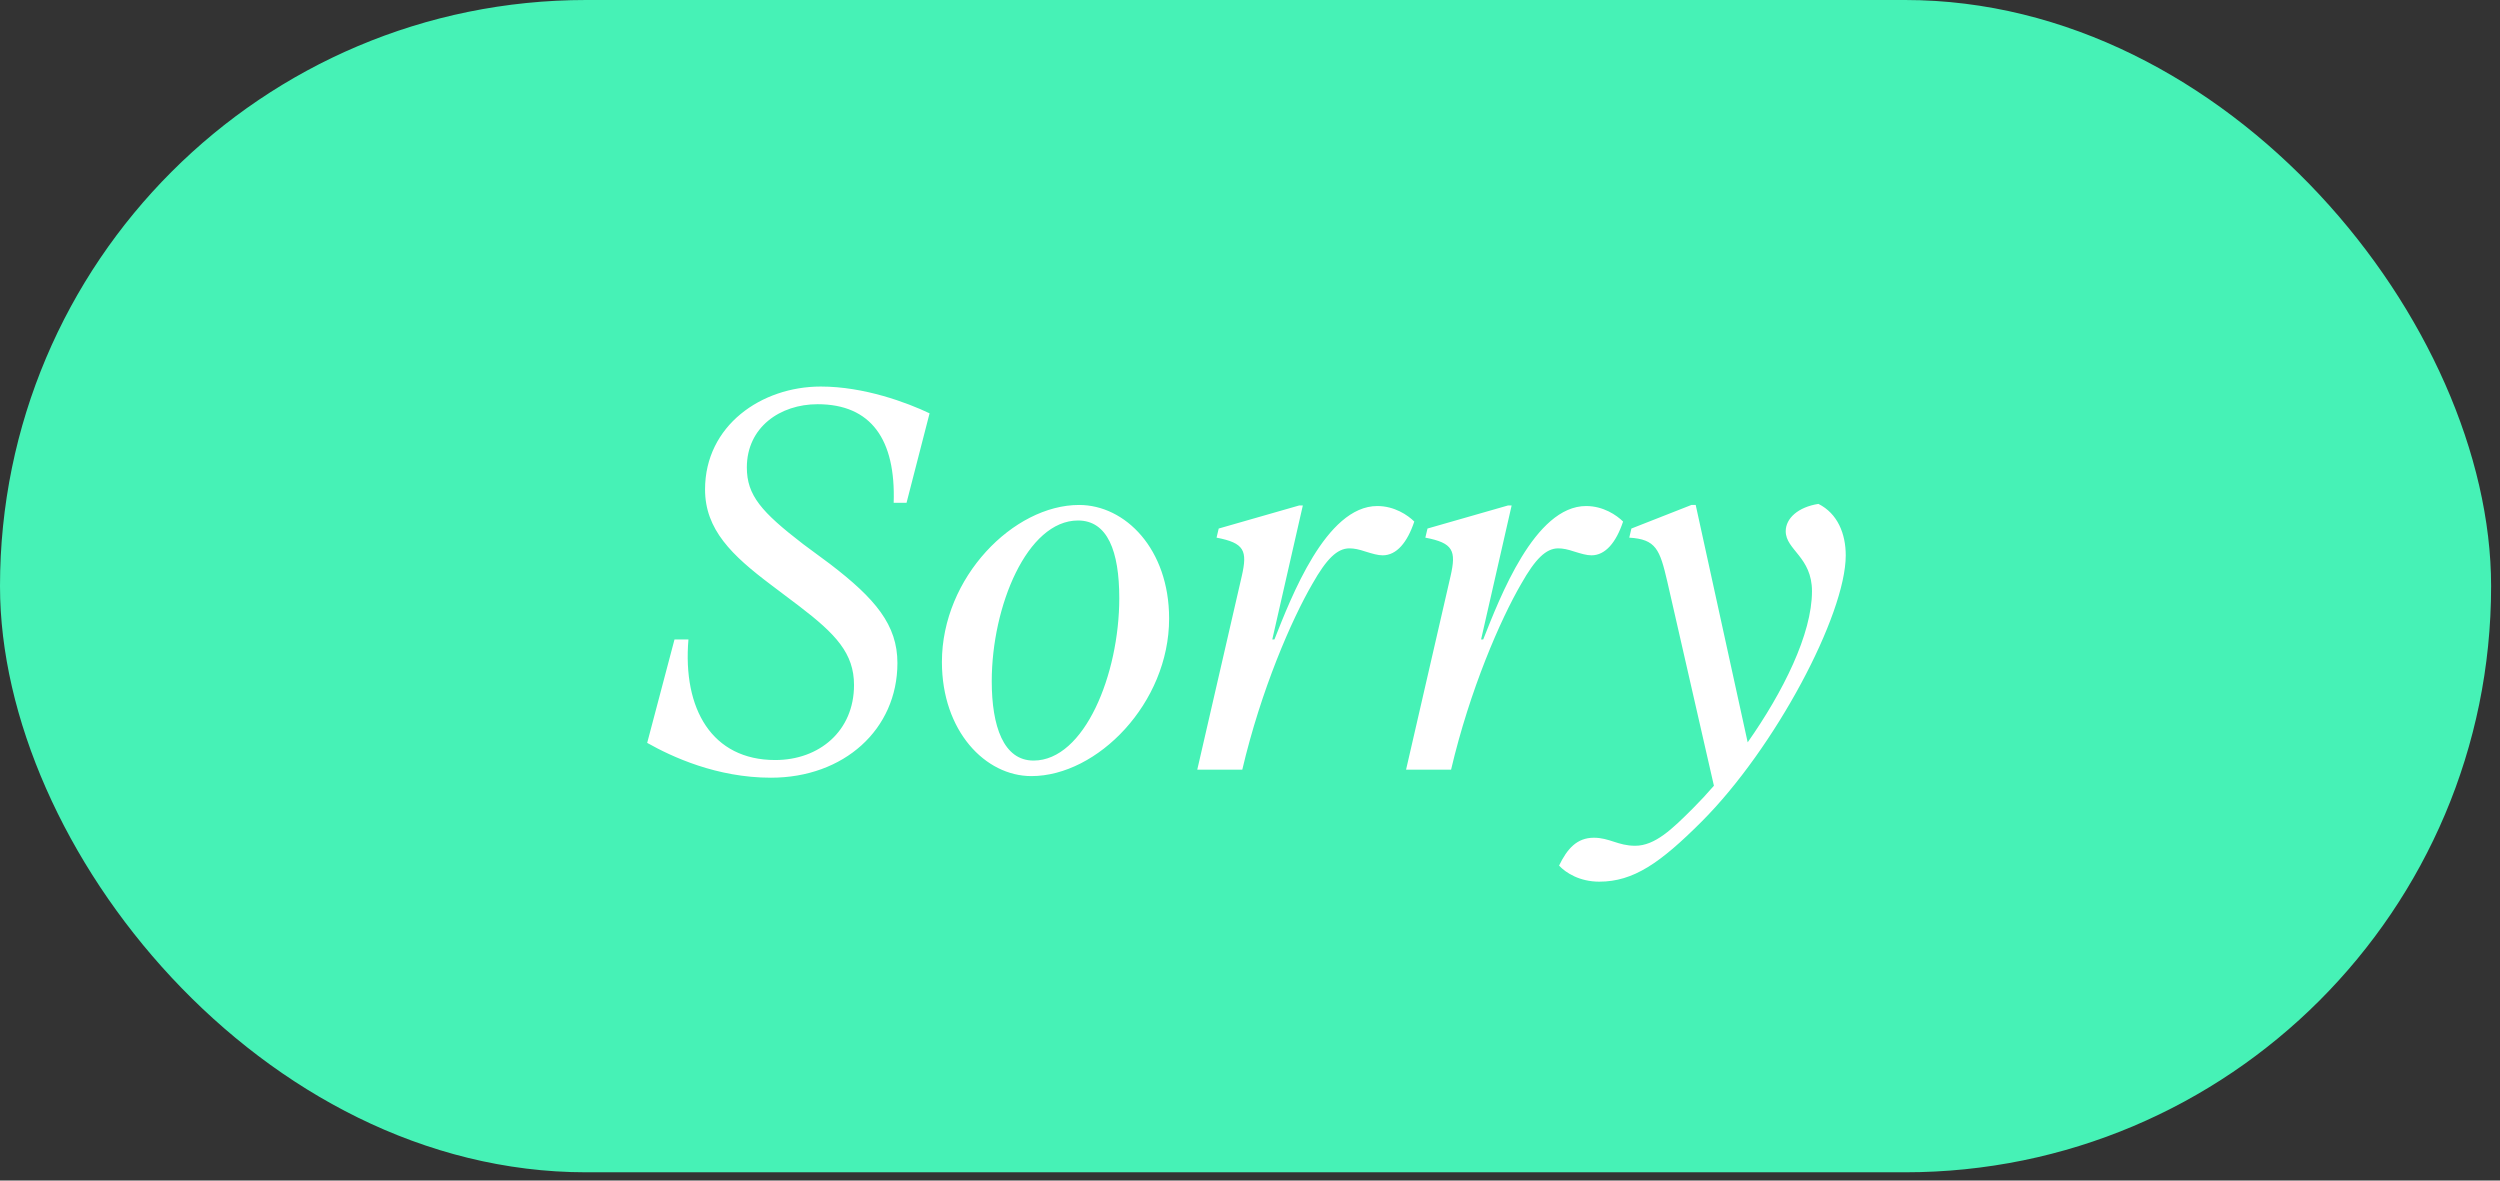
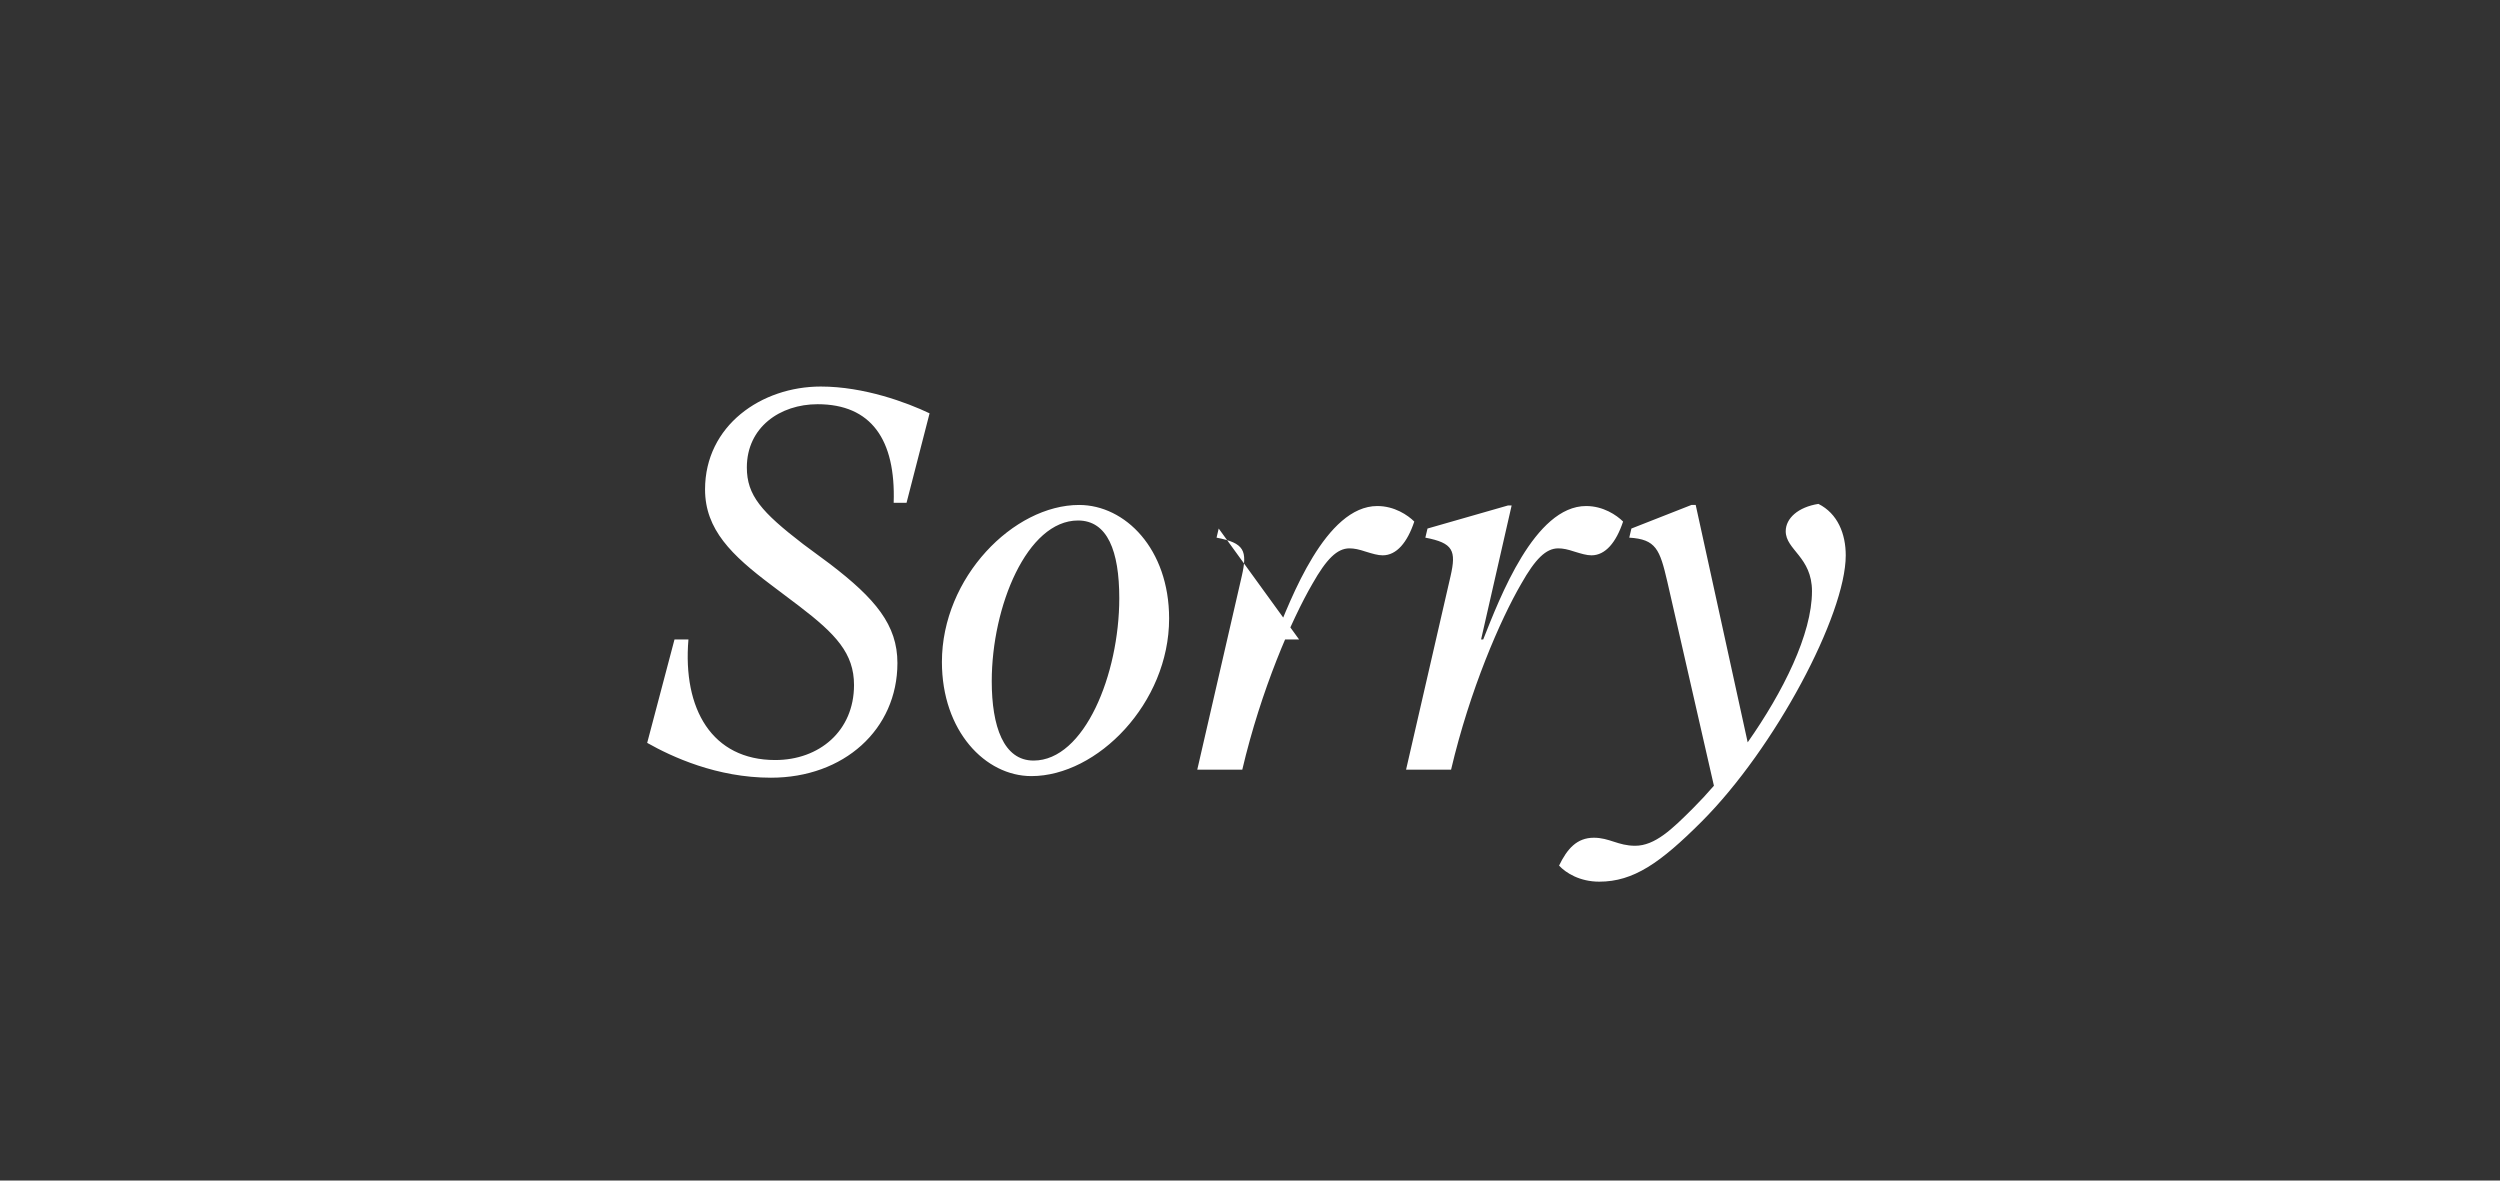
<svg xmlns="http://www.w3.org/2000/svg" width="252" height="119" viewBox="0 0 252 119" fill="none">
  <rect x="0" y="0" width="252" height="119" fill="#333333" stroke="none" />
-   <rect width="251.104" height="118.167" rx="59.083" fill="#46F2B6" />
-   <path d="M77.713 78.393C85.059 78.393 90.46 73.532 90.46 66.834C90.46 62.999 88.246 60.352 83.655 56.842L80.954 54.843C76.741 51.602 75.282 49.928 75.282 47.119C75.282 43.068 78.631 40.745 82.412 40.745C87.814 40.745 90.298 44.31 90.082 50.684H91.379L93.701 41.663C91.433 40.583 87.112 38.963 82.736 38.963C76.741 38.963 71.069 42.906 71.069 49.334C71.069 53.385 73.77 55.977 77.713 58.948L80.576 61.109C84.249 63.917 86.085 65.862 86.085 69.049C86.085 73.694 82.574 76.611 78.145 76.611C71.772 76.611 68.801 71.479 69.395 64.457H67.99L65.236 74.882C67.721 76.287 72.258 78.393 77.713 78.393ZM103.965 78.231C110.609 78.231 117.847 70.885 117.847 62.351C117.847 55.329 113.417 50.9 108.772 50.9C102.182 50.9 94.945 58.192 94.945 66.726C94.945 73.694 99.32 78.231 103.965 78.231ZM104.181 76.665C101.156 76.665 99.968 73.208 99.968 68.671C99.968 61.109 103.533 52.466 108.664 52.466C111.635 52.466 112.823 55.545 112.823 60.298C112.823 67.969 109.312 76.665 104.181 76.665ZM138.833 51.008C133.648 51.008 130.137 60.244 128.462 64.457H128.246L131.325 50.954H130.947L122.845 53.277L122.629 54.195C125.438 54.735 125.762 55.491 125.168 58.084L120.684 77.583H125.222C127.112 69.535 130.191 62.459 132.297 58.84C133.702 56.355 134.782 55.275 136.024 55.275C136.511 55.275 136.997 55.383 137.645 55.599C138.347 55.815 138.887 55.977 139.373 55.977C140.778 55.977 141.858 54.681 142.56 52.574C141.912 51.926 140.562 51.008 138.833 51.008ZM159.88 51.008C154.694 51.008 151.183 60.244 149.509 64.457H149.293L152.372 50.954H151.994L143.892 53.277L143.675 54.195C146.484 54.735 146.808 55.491 146.214 58.084L141.731 77.583H146.268C148.159 69.535 151.237 62.459 153.344 58.84C154.748 56.355 155.829 55.275 157.071 55.275C157.557 55.275 158.043 55.383 158.691 55.599C159.394 55.815 159.934 55.977 160.42 55.977C161.824 55.977 162.905 54.681 163.607 52.574C162.959 51.926 161.608 51.008 159.88 51.008ZM183.296 50.792C181.244 51.116 180.001 52.25 180.001 53.547C180.001 55.437 182.648 56.139 182.648 59.596C182.648 63.917 179.731 69.751 176.166 74.828L170.927 50.9H170.495L164.445 53.277L164.229 54.195C166.93 54.357 167.308 55.383 168.064 58.624L172.763 79.203C172.061 80.014 171.359 80.77 170.657 81.472C168.55 83.579 166.822 85.253 164.823 85.253C163.095 85.253 162.231 84.443 160.664 84.443C158.936 84.443 157.964 85.577 157.153 87.252C157.855 88.008 159.26 88.872 161.204 88.872C164.661 88.872 167.362 86.981 171.521 82.822C178.921 75.422 186.051 61.973 186.051 55.977C186.051 53.817 185.241 51.764 183.296 50.792Z" fill="white" />
+   <path d="M77.713 78.393C85.059 78.393 90.46 73.532 90.46 66.834C90.46 62.999 88.246 60.352 83.655 56.842L80.954 54.843C76.741 51.602 75.282 49.928 75.282 47.119C75.282 43.068 78.631 40.745 82.412 40.745C87.814 40.745 90.298 44.31 90.082 50.684H91.379L93.701 41.663C91.433 40.583 87.112 38.963 82.736 38.963C76.741 38.963 71.069 42.906 71.069 49.334C71.069 53.385 73.77 55.977 77.713 58.948L80.576 61.109C84.249 63.917 86.085 65.862 86.085 69.049C86.085 73.694 82.574 76.611 78.145 76.611C71.772 76.611 68.801 71.479 69.395 64.457H67.99L65.236 74.882C67.721 76.287 72.258 78.393 77.713 78.393ZM103.965 78.231C110.609 78.231 117.847 70.885 117.847 62.351C117.847 55.329 113.417 50.9 108.772 50.9C102.182 50.9 94.945 58.192 94.945 66.726C94.945 73.694 99.32 78.231 103.965 78.231ZM104.181 76.665C101.156 76.665 99.968 73.208 99.968 68.671C99.968 61.109 103.533 52.466 108.664 52.466C111.635 52.466 112.823 55.545 112.823 60.298C112.823 67.969 109.312 76.665 104.181 76.665ZM138.833 51.008C133.648 51.008 130.137 60.244 128.462 64.457H128.246H130.947L122.845 53.277L122.629 54.195C125.438 54.735 125.762 55.491 125.168 58.084L120.684 77.583H125.222C127.112 69.535 130.191 62.459 132.297 58.84C133.702 56.355 134.782 55.275 136.024 55.275C136.511 55.275 136.997 55.383 137.645 55.599C138.347 55.815 138.887 55.977 139.373 55.977C140.778 55.977 141.858 54.681 142.56 52.574C141.912 51.926 140.562 51.008 138.833 51.008ZM159.88 51.008C154.694 51.008 151.183 60.244 149.509 64.457H149.293L152.372 50.954H151.994L143.892 53.277L143.675 54.195C146.484 54.735 146.808 55.491 146.214 58.084L141.731 77.583H146.268C148.159 69.535 151.237 62.459 153.344 58.84C154.748 56.355 155.829 55.275 157.071 55.275C157.557 55.275 158.043 55.383 158.691 55.599C159.394 55.815 159.934 55.977 160.42 55.977C161.824 55.977 162.905 54.681 163.607 52.574C162.959 51.926 161.608 51.008 159.88 51.008ZM183.296 50.792C181.244 51.116 180.001 52.25 180.001 53.547C180.001 55.437 182.648 56.139 182.648 59.596C182.648 63.917 179.731 69.751 176.166 74.828L170.927 50.9H170.495L164.445 53.277L164.229 54.195C166.93 54.357 167.308 55.383 168.064 58.624L172.763 79.203C172.061 80.014 171.359 80.77 170.657 81.472C168.55 83.579 166.822 85.253 164.823 85.253C163.095 85.253 162.231 84.443 160.664 84.443C158.936 84.443 157.964 85.577 157.153 87.252C157.855 88.008 159.26 88.872 161.204 88.872C164.661 88.872 167.362 86.981 171.521 82.822C178.921 75.422 186.051 61.973 186.051 55.977C186.051 53.817 185.241 51.764 183.296 50.792Z" fill="white" />
</svg>